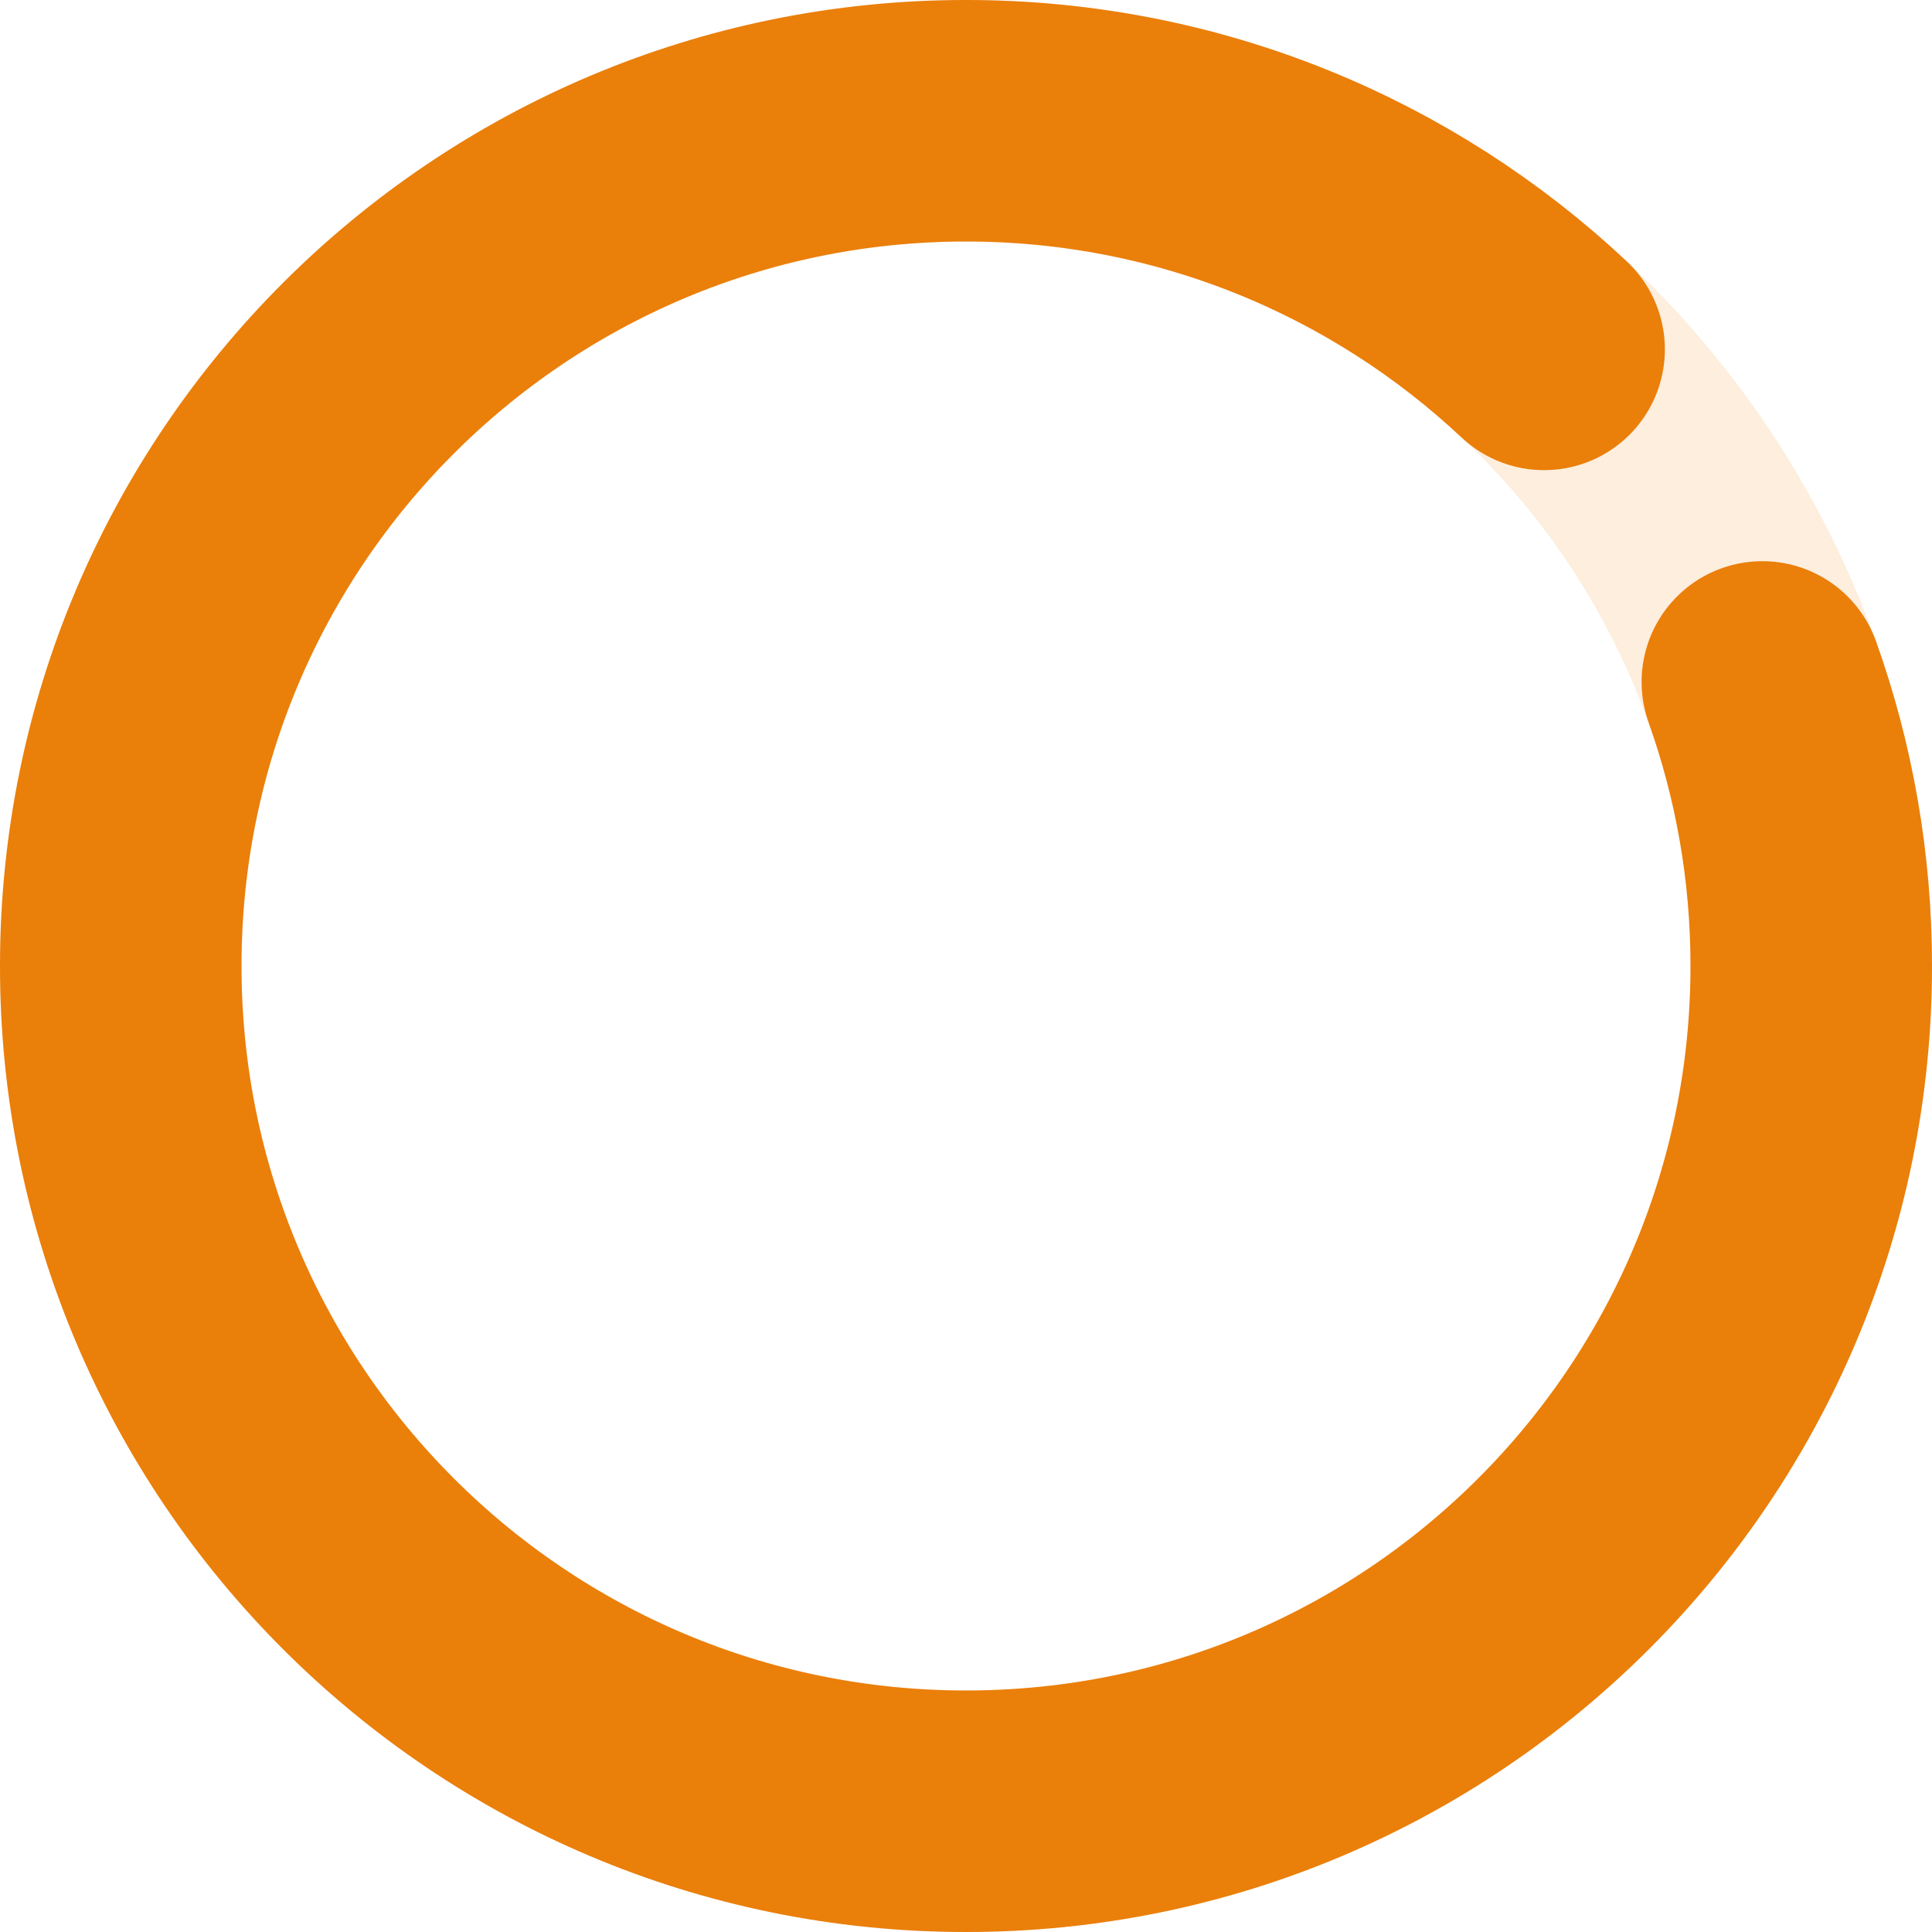
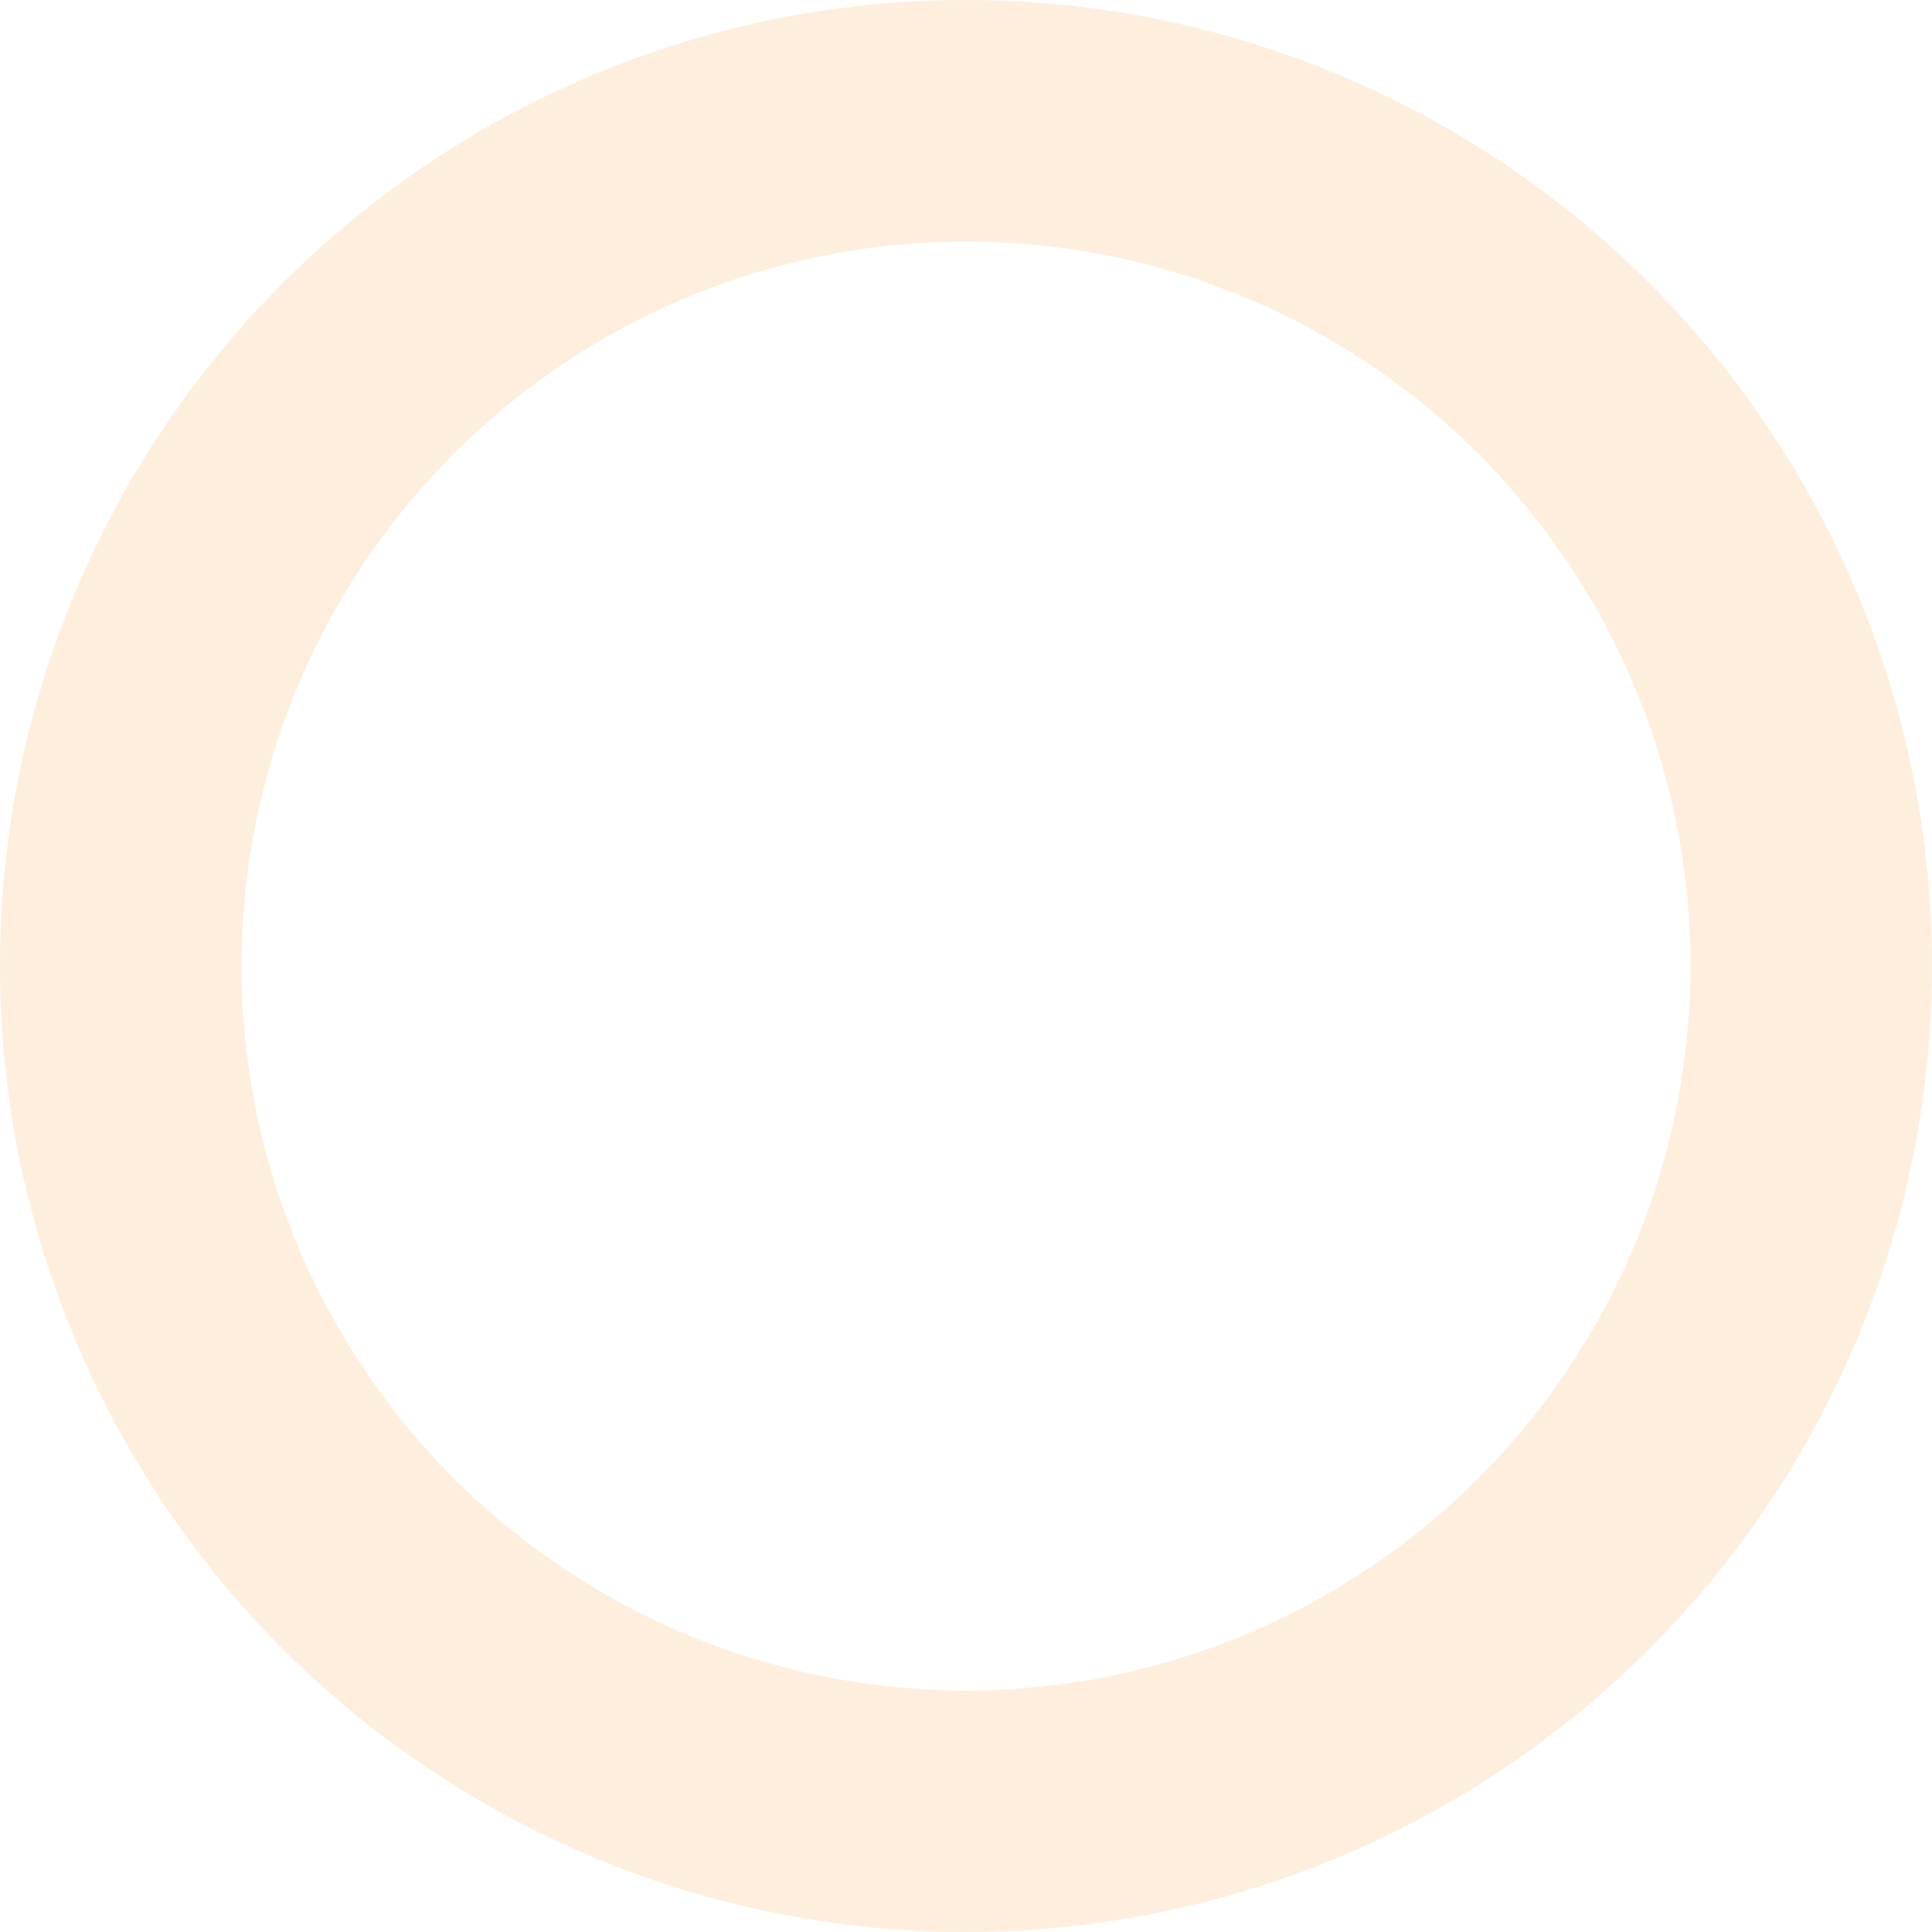
<svg xmlns="http://www.w3.org/2000/svg" width="64" height="64" viewBox="0 0 64 64" fill="none">
  <circle opacity="0.25" cx="32" cy="32" r="28" stroke="#FABC78" stroke-width="8" />
-   <path d="M51.151 11.574C46.144 6.877 39.408 4 32 4C16.536 4 4 16.536 4 32C4 47.464 16.536 60 32 60C47.464 60 60 47.464 60 32C60 28.699 59.429 25.531 58.38 22.59" stroke="#EA7F0A" stroke-width="8" stroke-linecap="round" />
</svg>